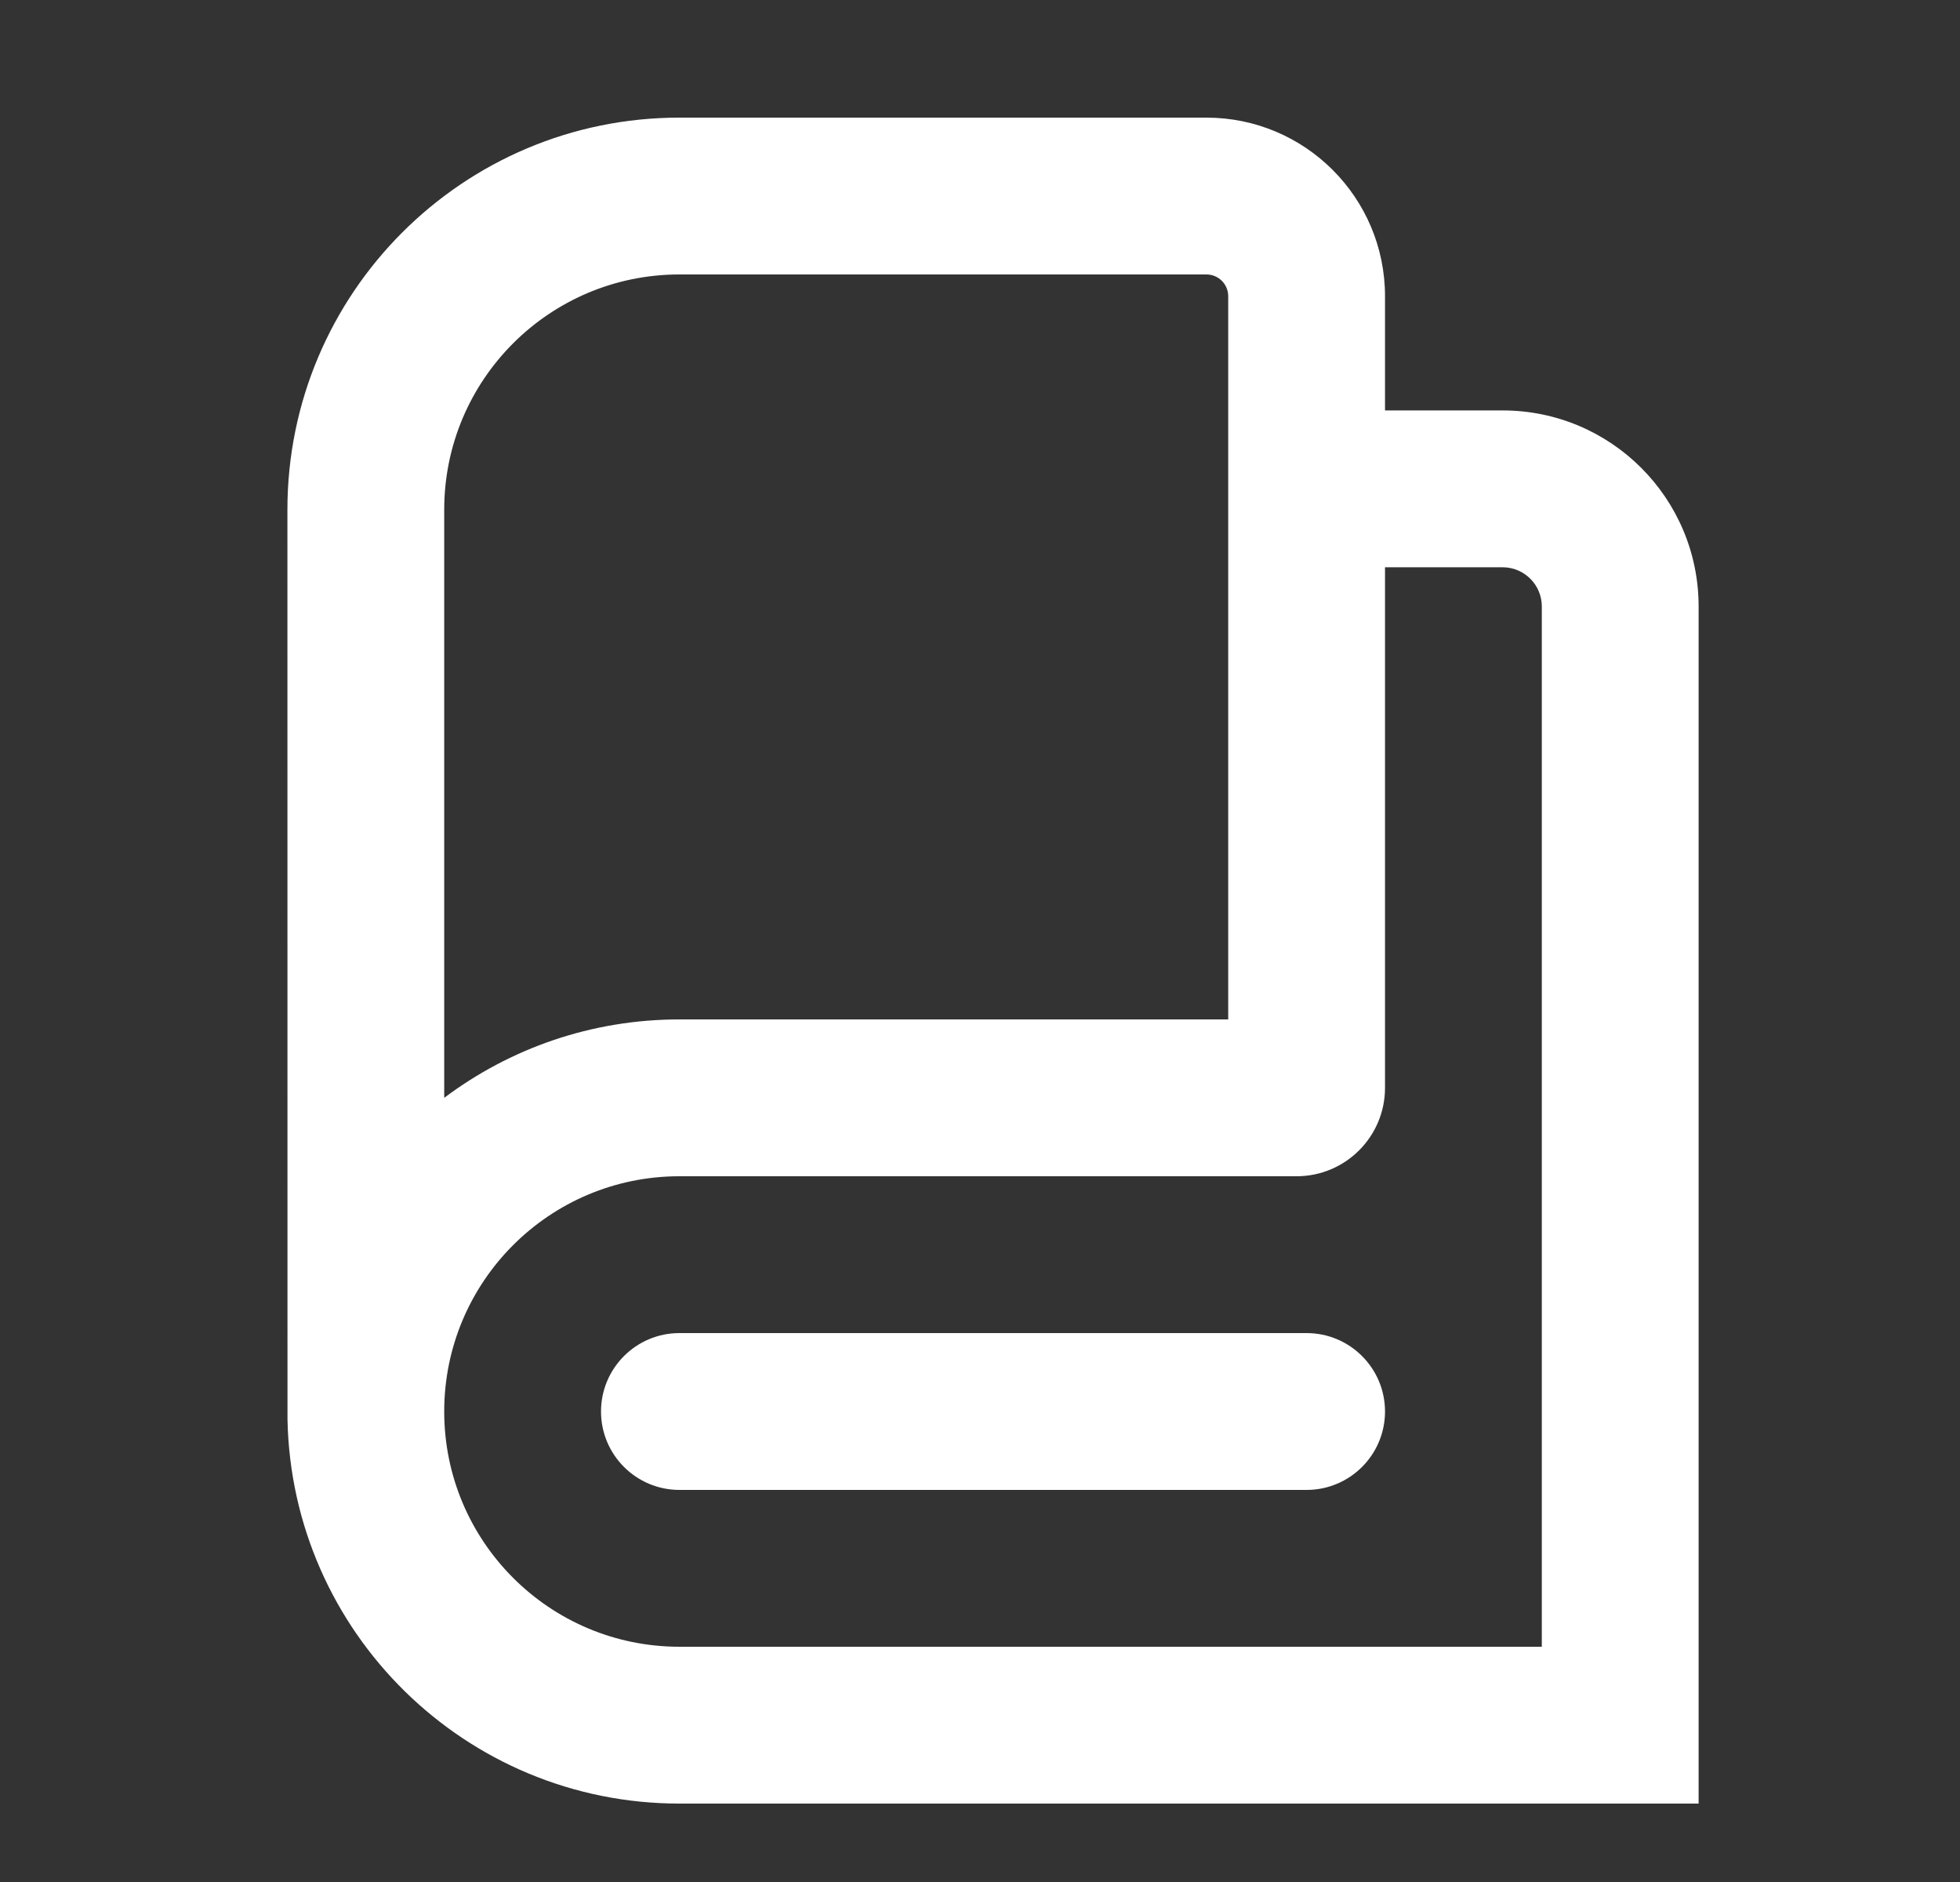
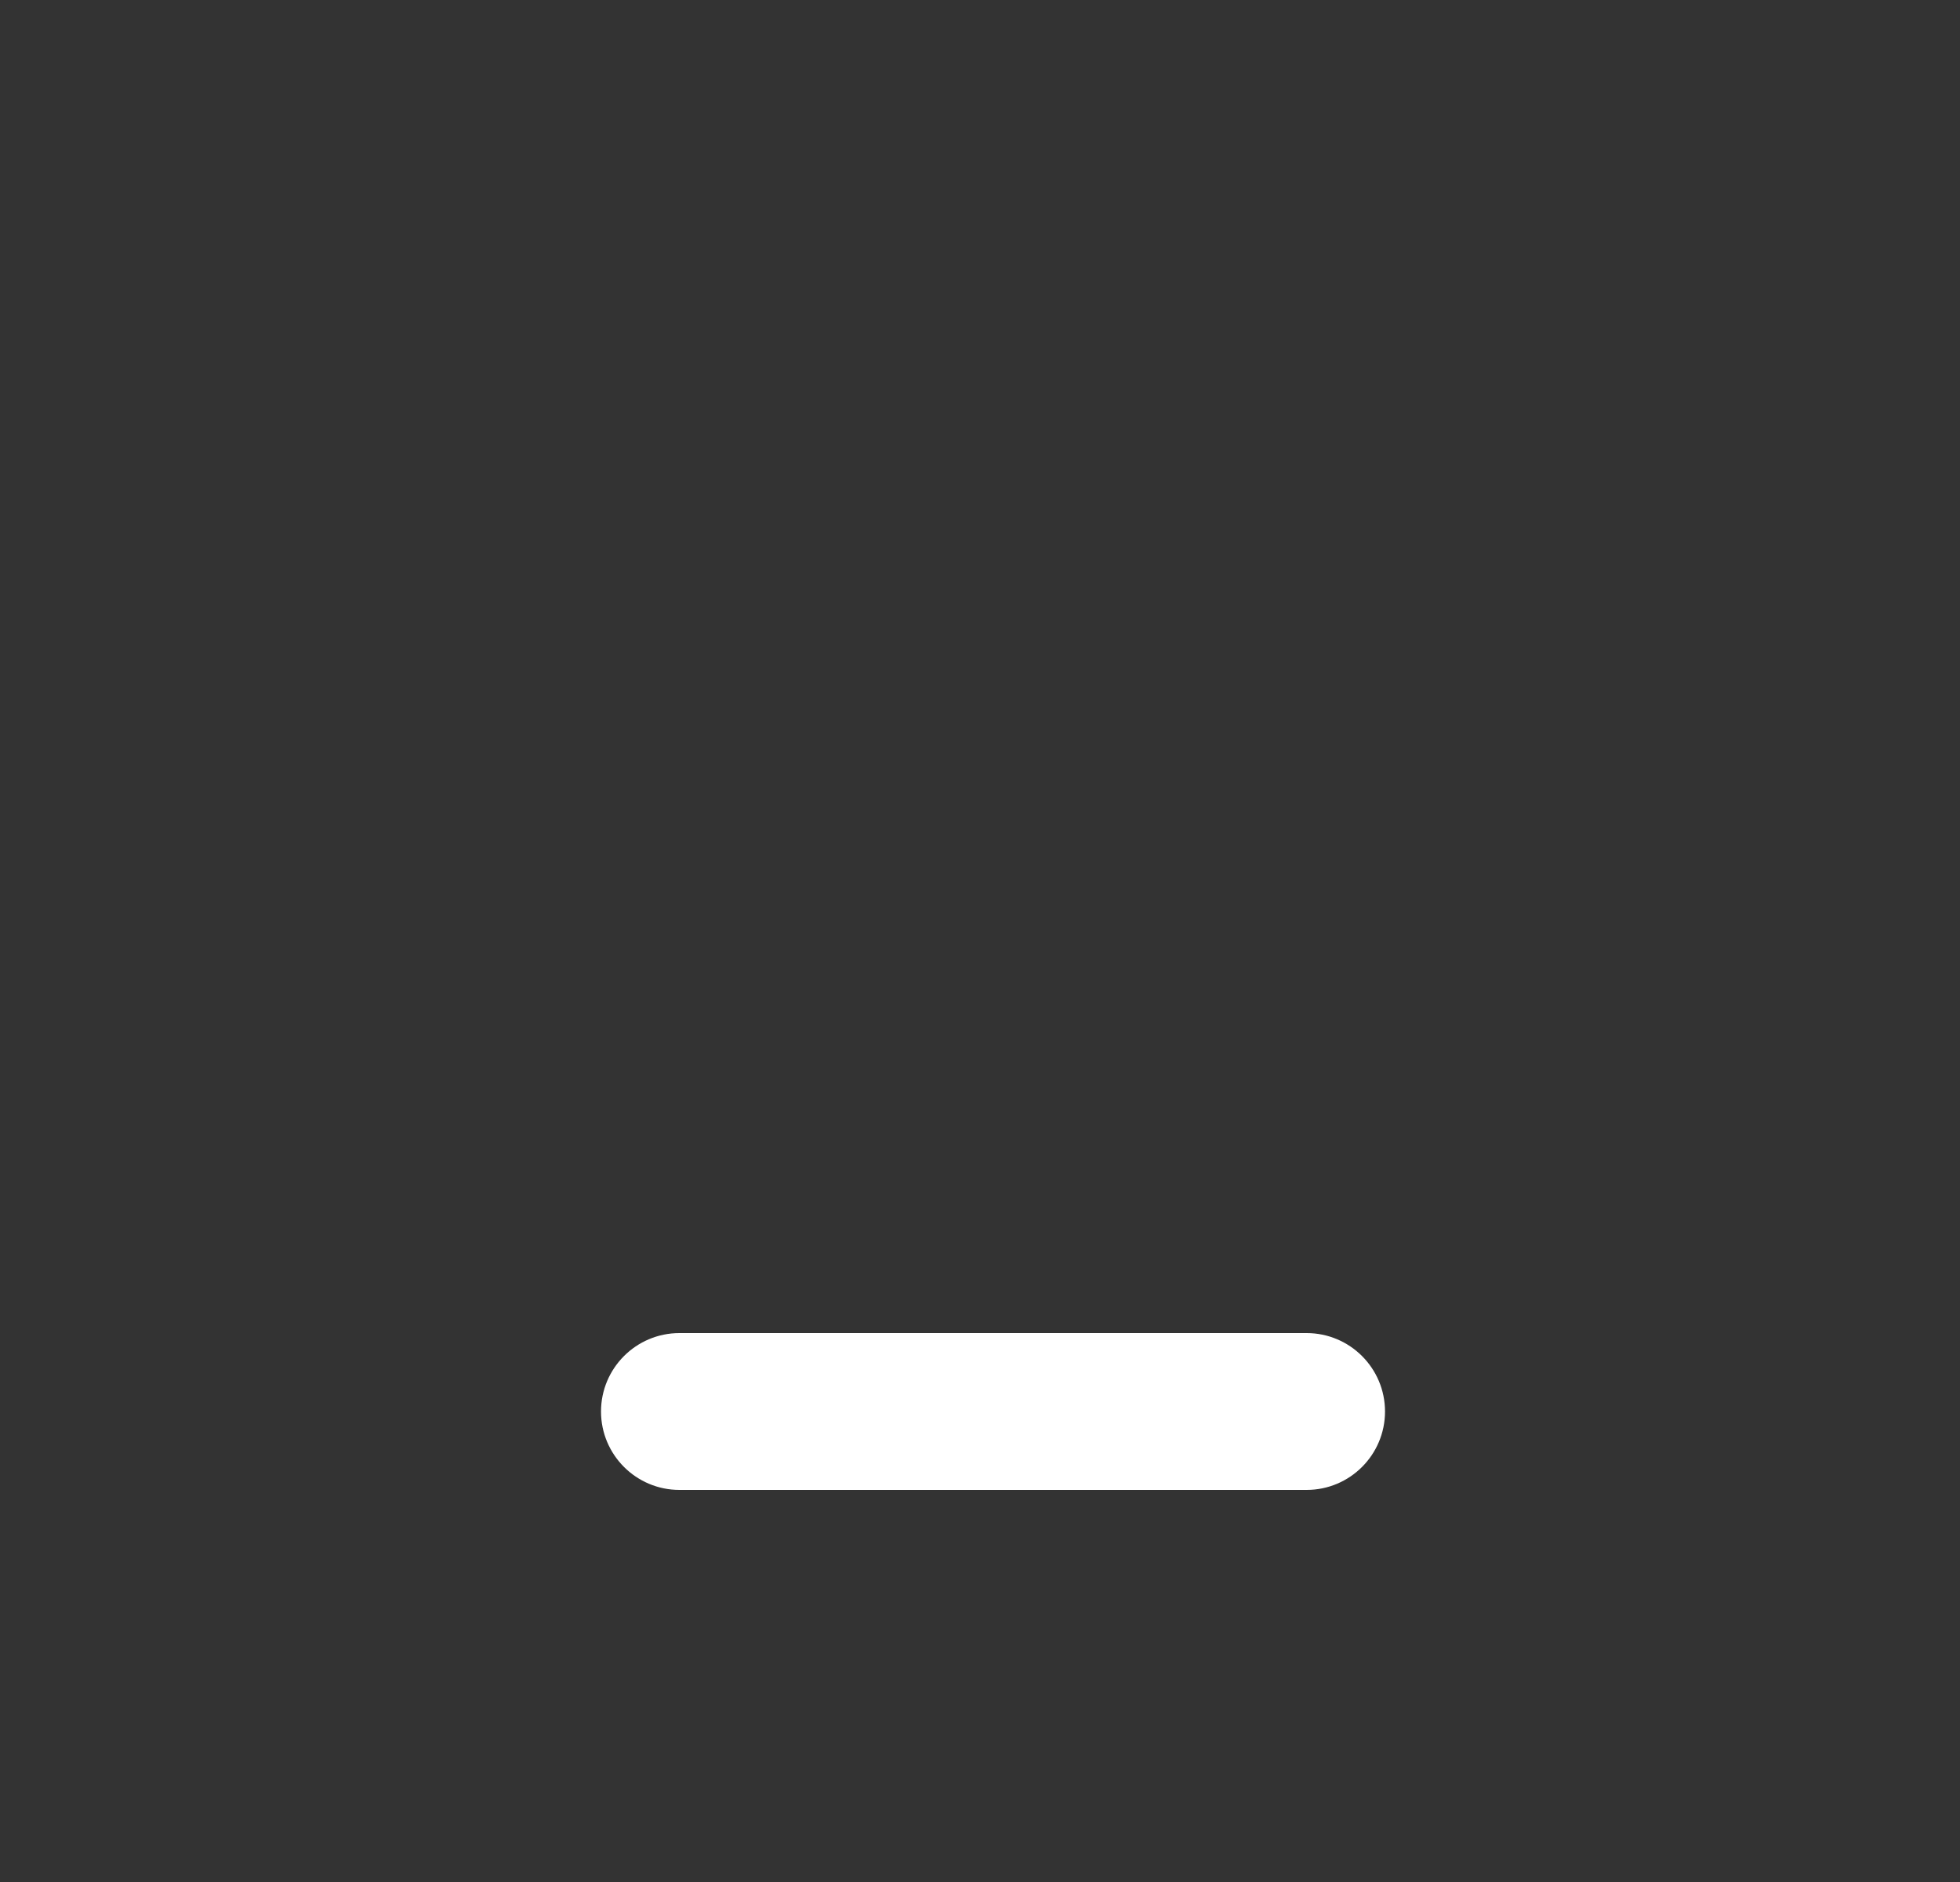
<svg xmlns="http://www.w3.org/2000/svg" width="25" height="24" viewBox="0 0 25 24" fill="none">
  <rect x="0" y="0" width="25" height="24" fill="#333333" stroke="none" />
  <path d="M8.666 17C8.114 17 7.666 17.448 7.666 18C7.666 18.552 8.114 19 8.666 19H16.666C17.218 19 17.666 18.552 17.666 18C17.666 17.448 17.218 17 16.666 17H8.666Z" fill="white" />
-   <path fill-rule="evenodd" clip-rule="evenodd" d="M8.666 23C5.938 23 3.72 20.815 3.667 18.1L3.666 6.5C3.666 3.739 5.905 1.5 8.666 1.5H15.388C16.646 1.5 17.666 2.52 17.666 3.778V5.234H19.166C20.547 5.234 21.666 6.353 21.666 7.734V23H8.666ZM5.666 6.5C5.666 4.843 7.009 3.5 8.666 3.5H15.388C15.542 3.5 15.666 3.624 15.666 3.778V13H8.666C7.54 13 6.502 13.372 5.666 14V6.5ZM16.538 15C17.161 15 17.666 14.495 17.666 13.872V7.234H19.166C19.442 7.234 19.666 7.458 19.666 7.734V21H8.666C7.009 21 5.666 19.657 5.666 18C5.666 16.343 7.009 15 8.666 15H16.538Z" fill="white" />
</svg>